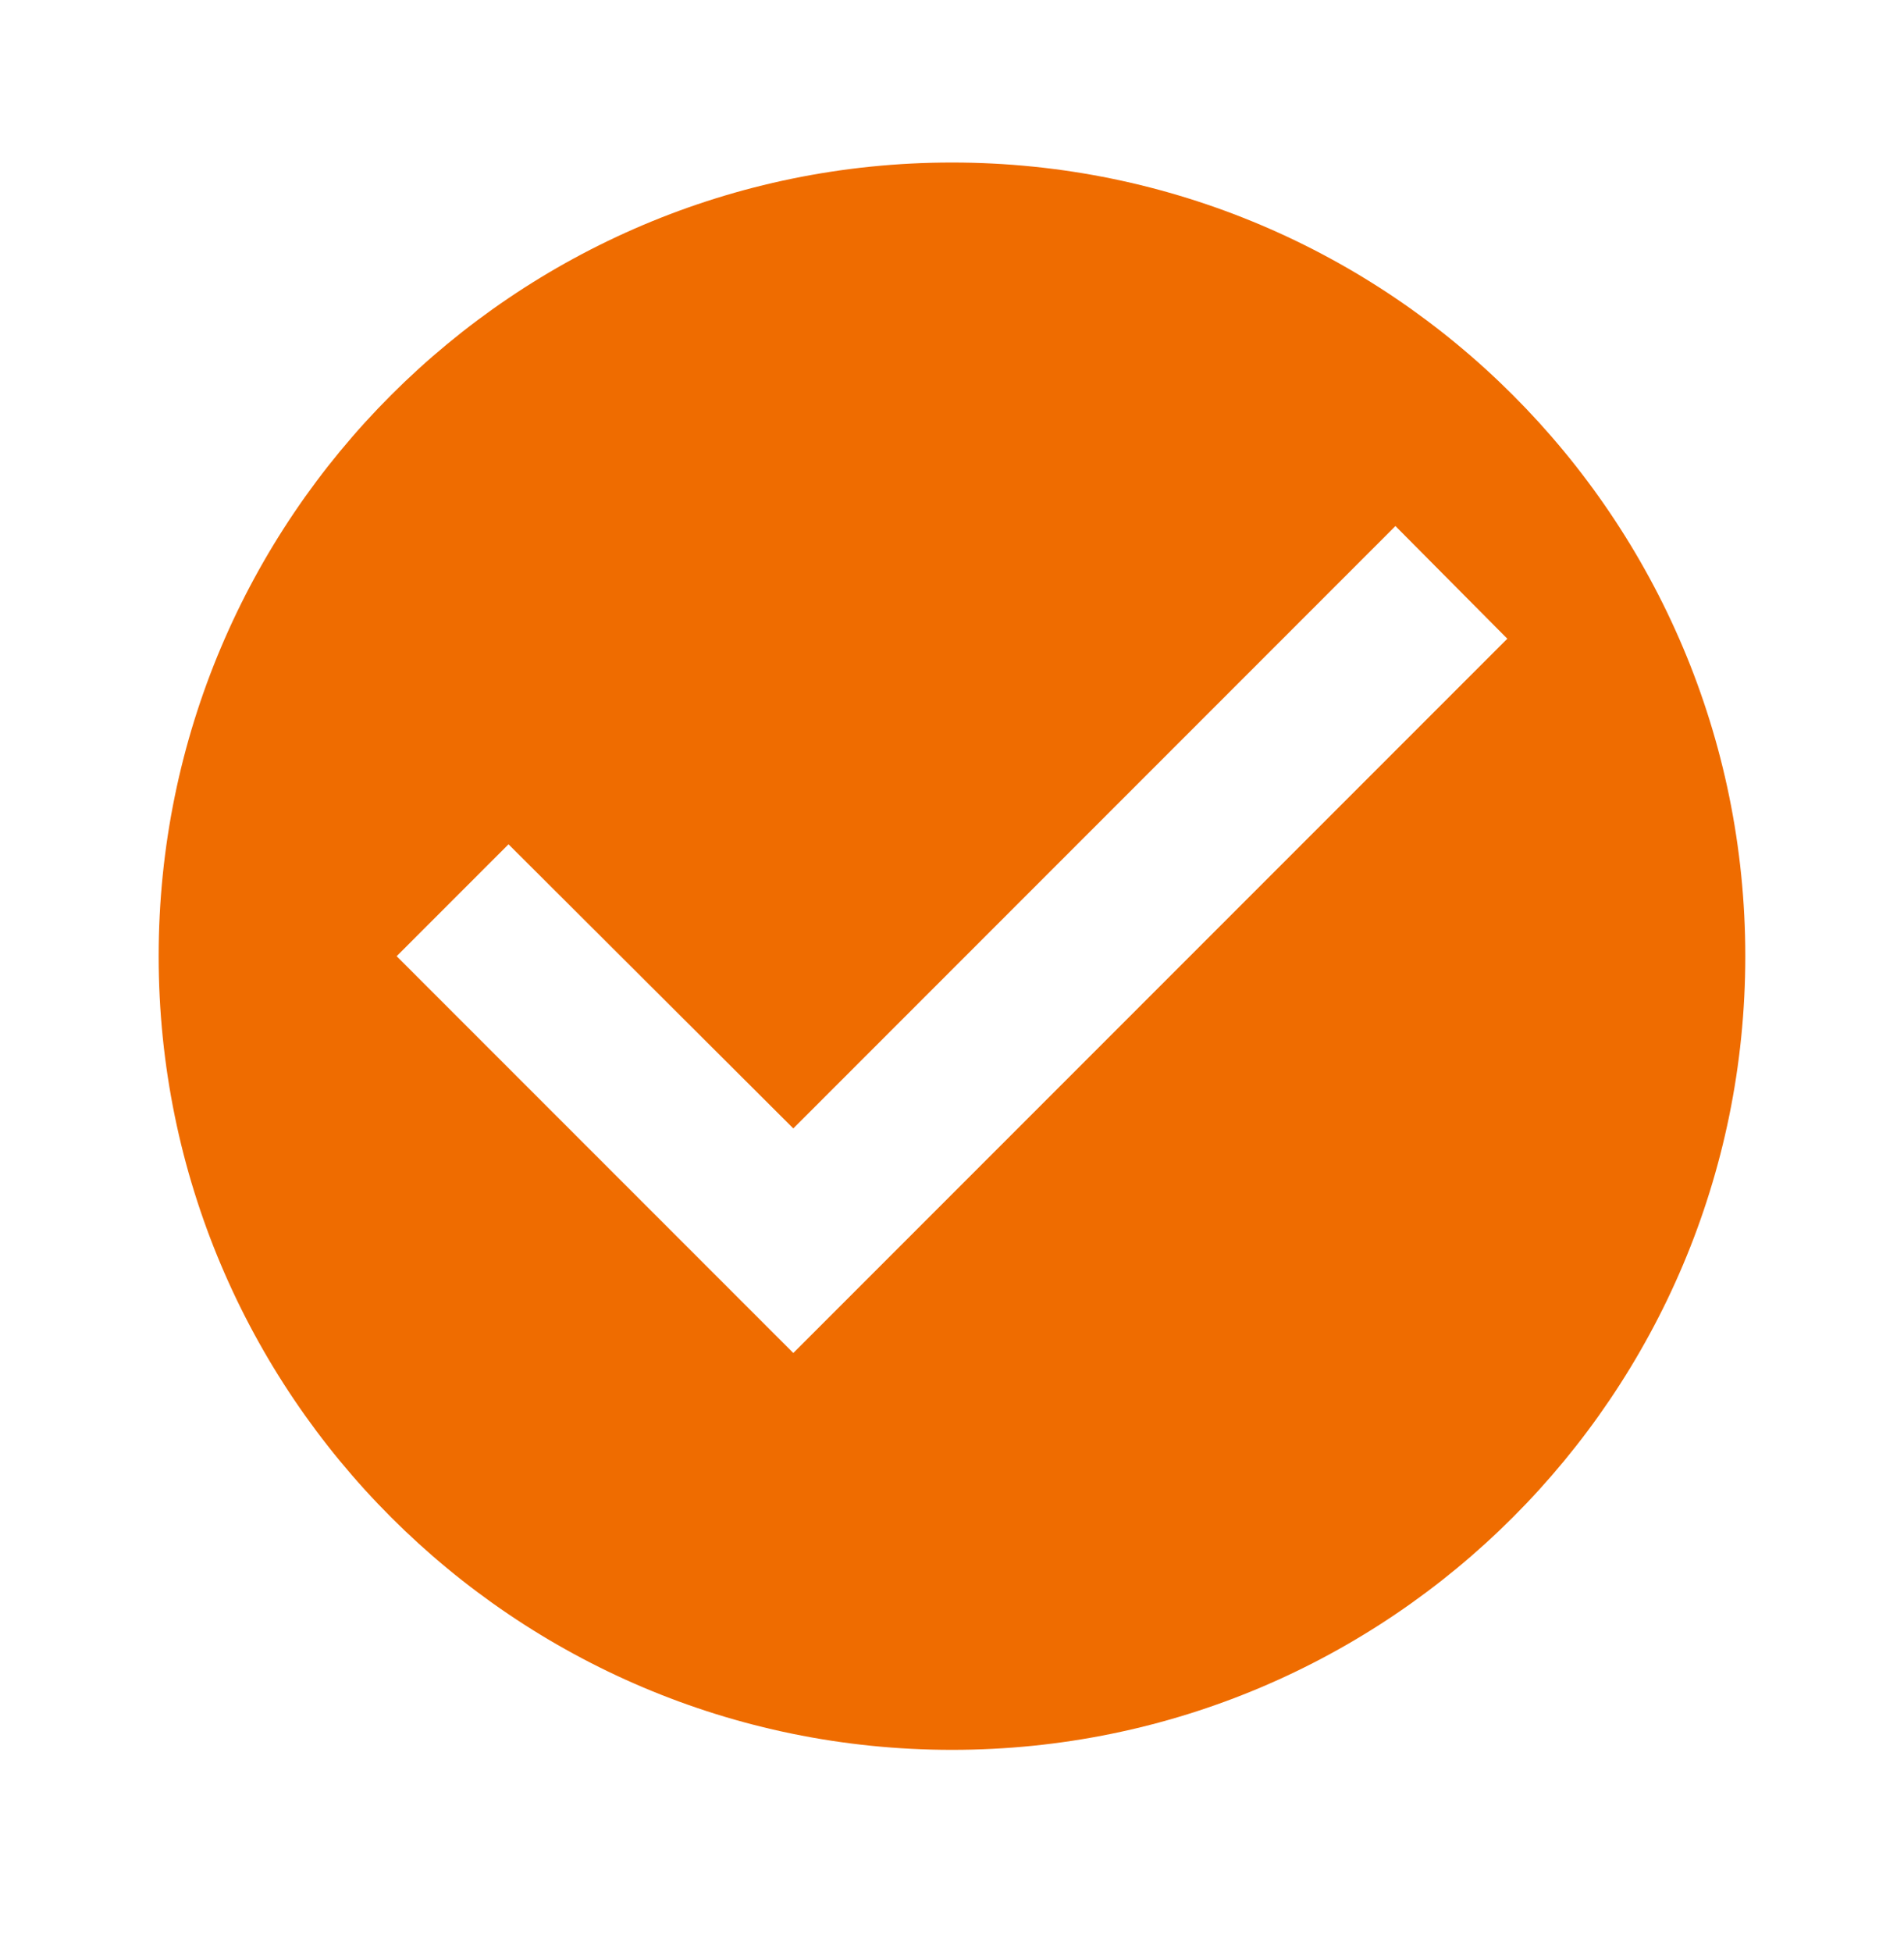
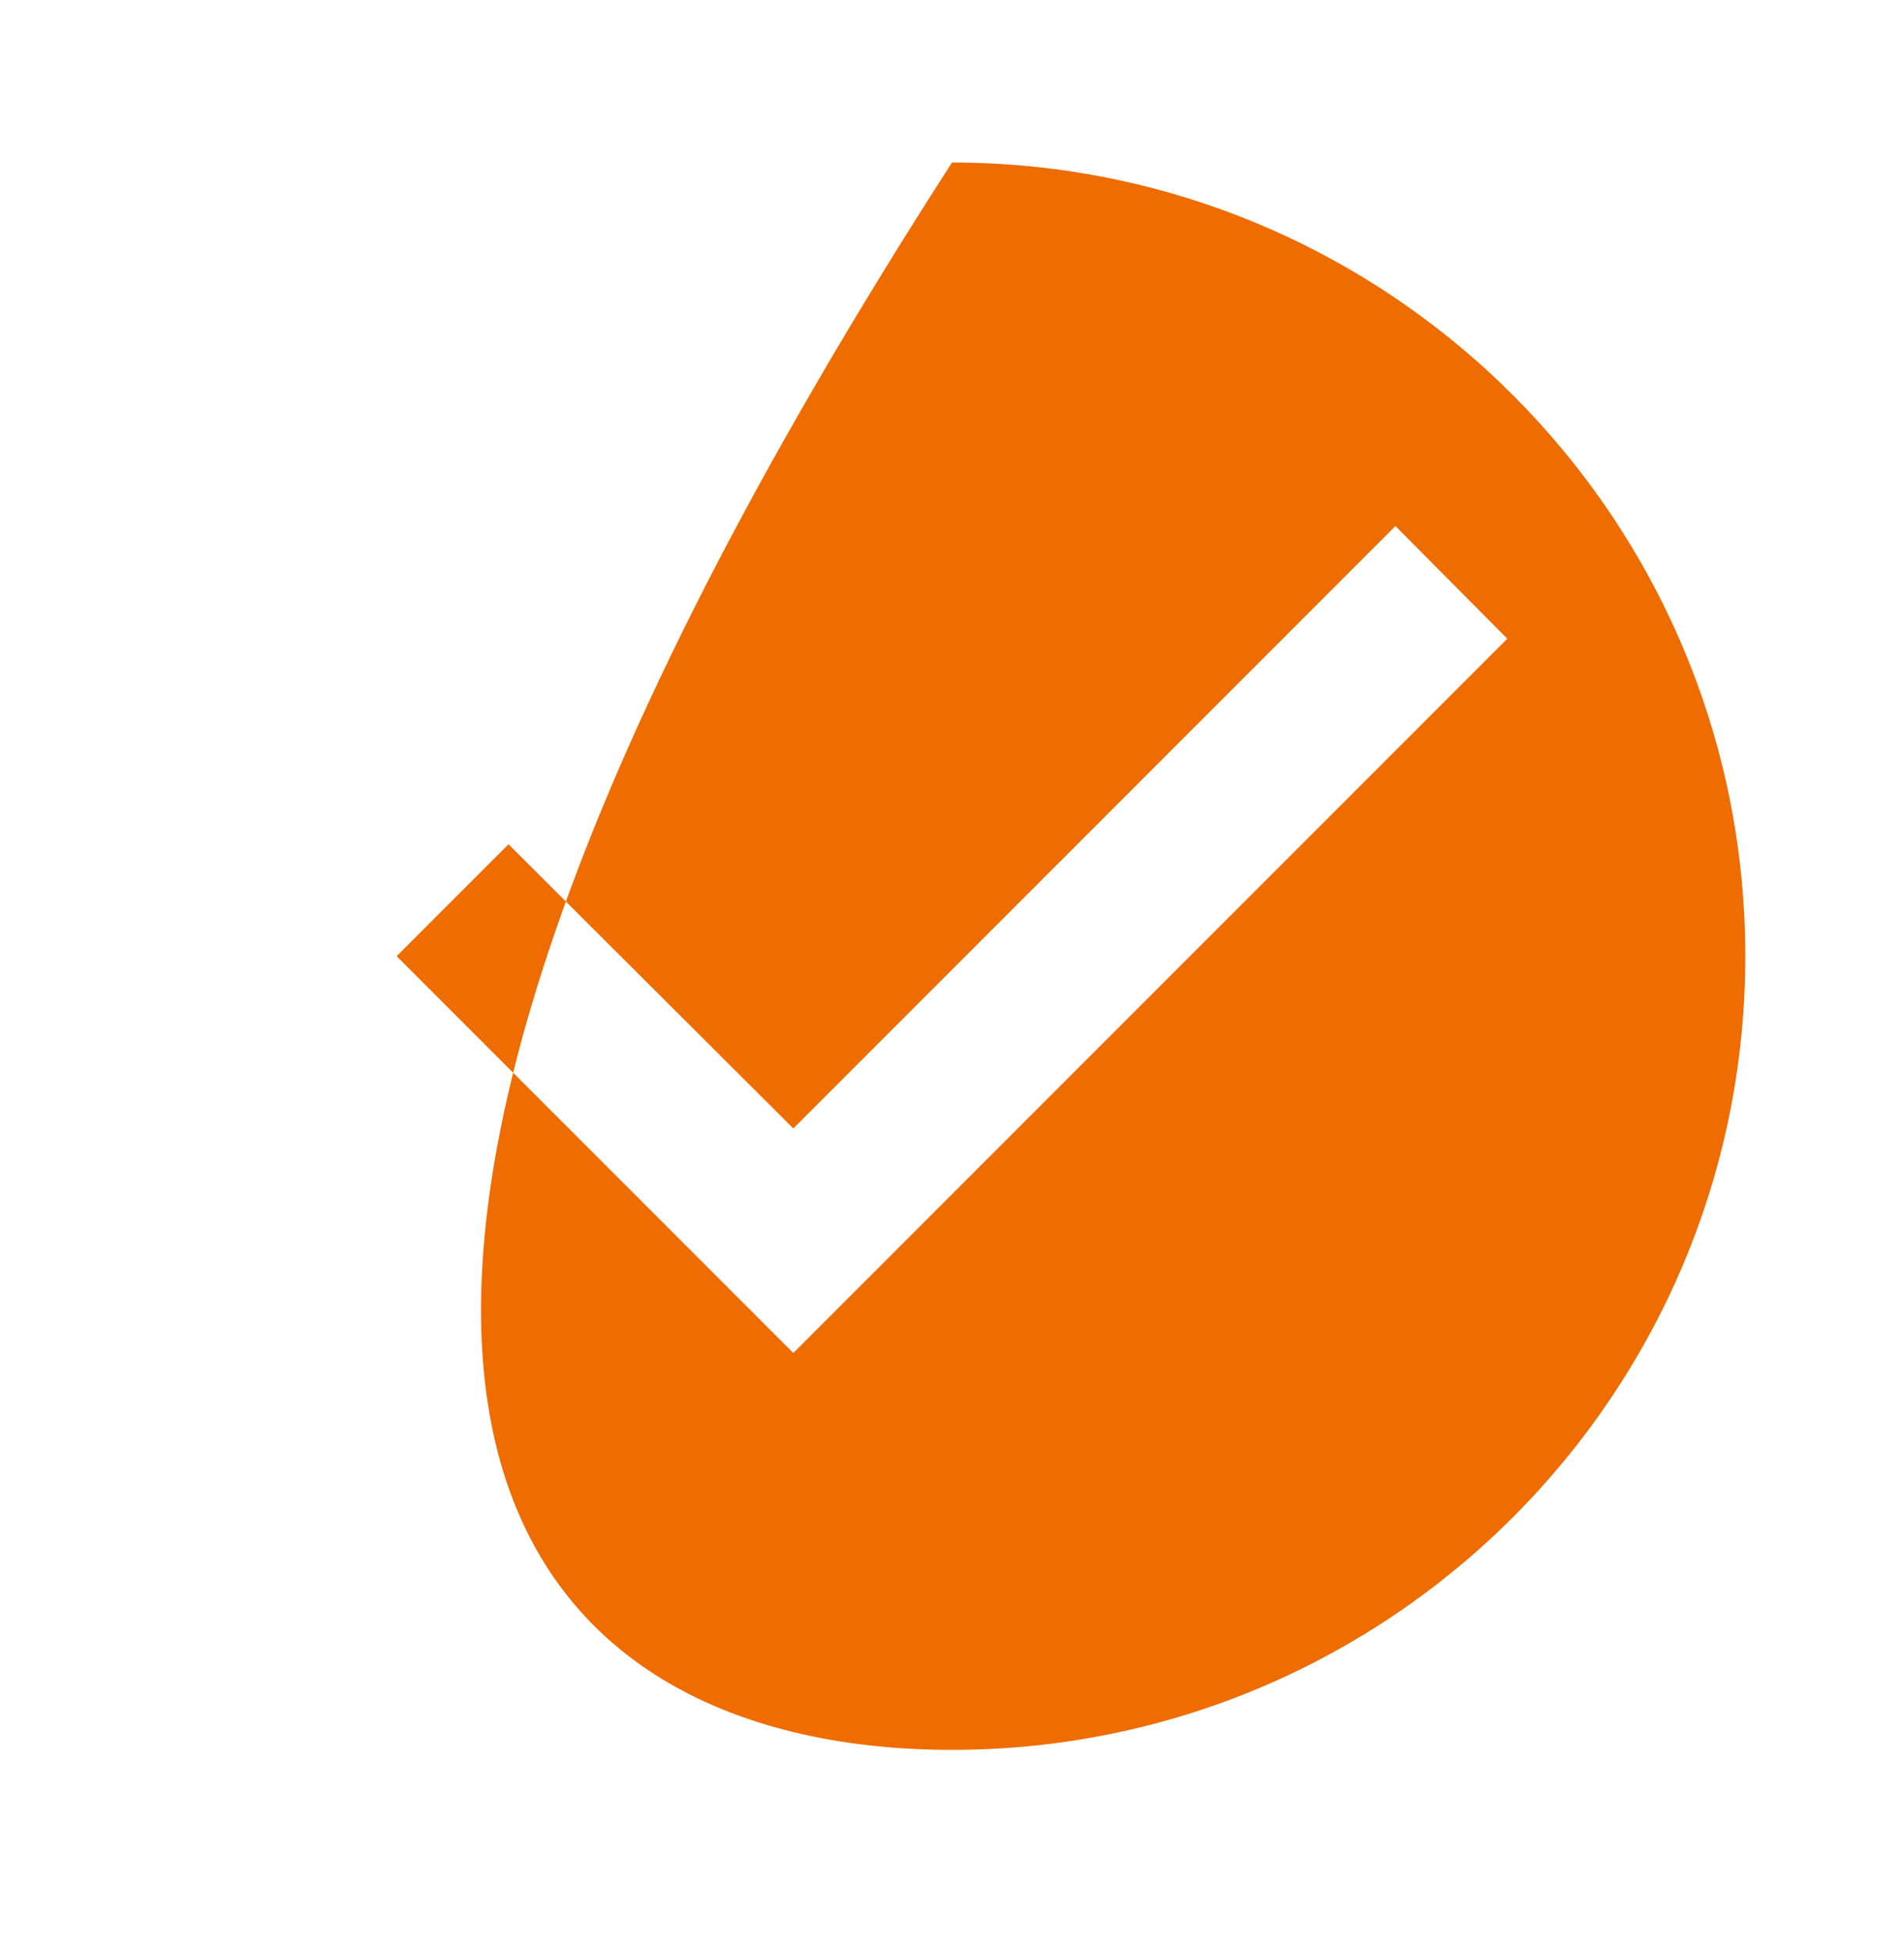
<svg xmlns="http://www.w3.org/2000/svg" width="40" height="41" viewBox="0 0 40 41" fill="none">
-   <path d="M20 3.413C10.8 3.413 3.333 10.88 3.333 20.08C3.333 29.28 10.8 36.747 20 36.747C29.2 36.747 36.666 29.28 36.666 20.08C36.666 10.88 29.2 3.413 20 3.413ZM16.666 28.413L8.333 20.08L10.683 17.73L16.666 23.697L29.316 11.047L31.666 13.413L16.666 28.413Z" fill="#EF6C00" />
+   <path d="M20 3.413C3.333 29.28 10.8 36.747 20 36.747C29.2 36.747 36.666 29.28 36.666 20.08C36.666 10.88 29.2 3.413 20 3.413ZM16.666 28.413L8.333 20.08L10.683 17.73L16.666 23.697L29.316 11.047L31.666 13.413L16.666 28.413Z" fill="#EF6C00" />
</svg>